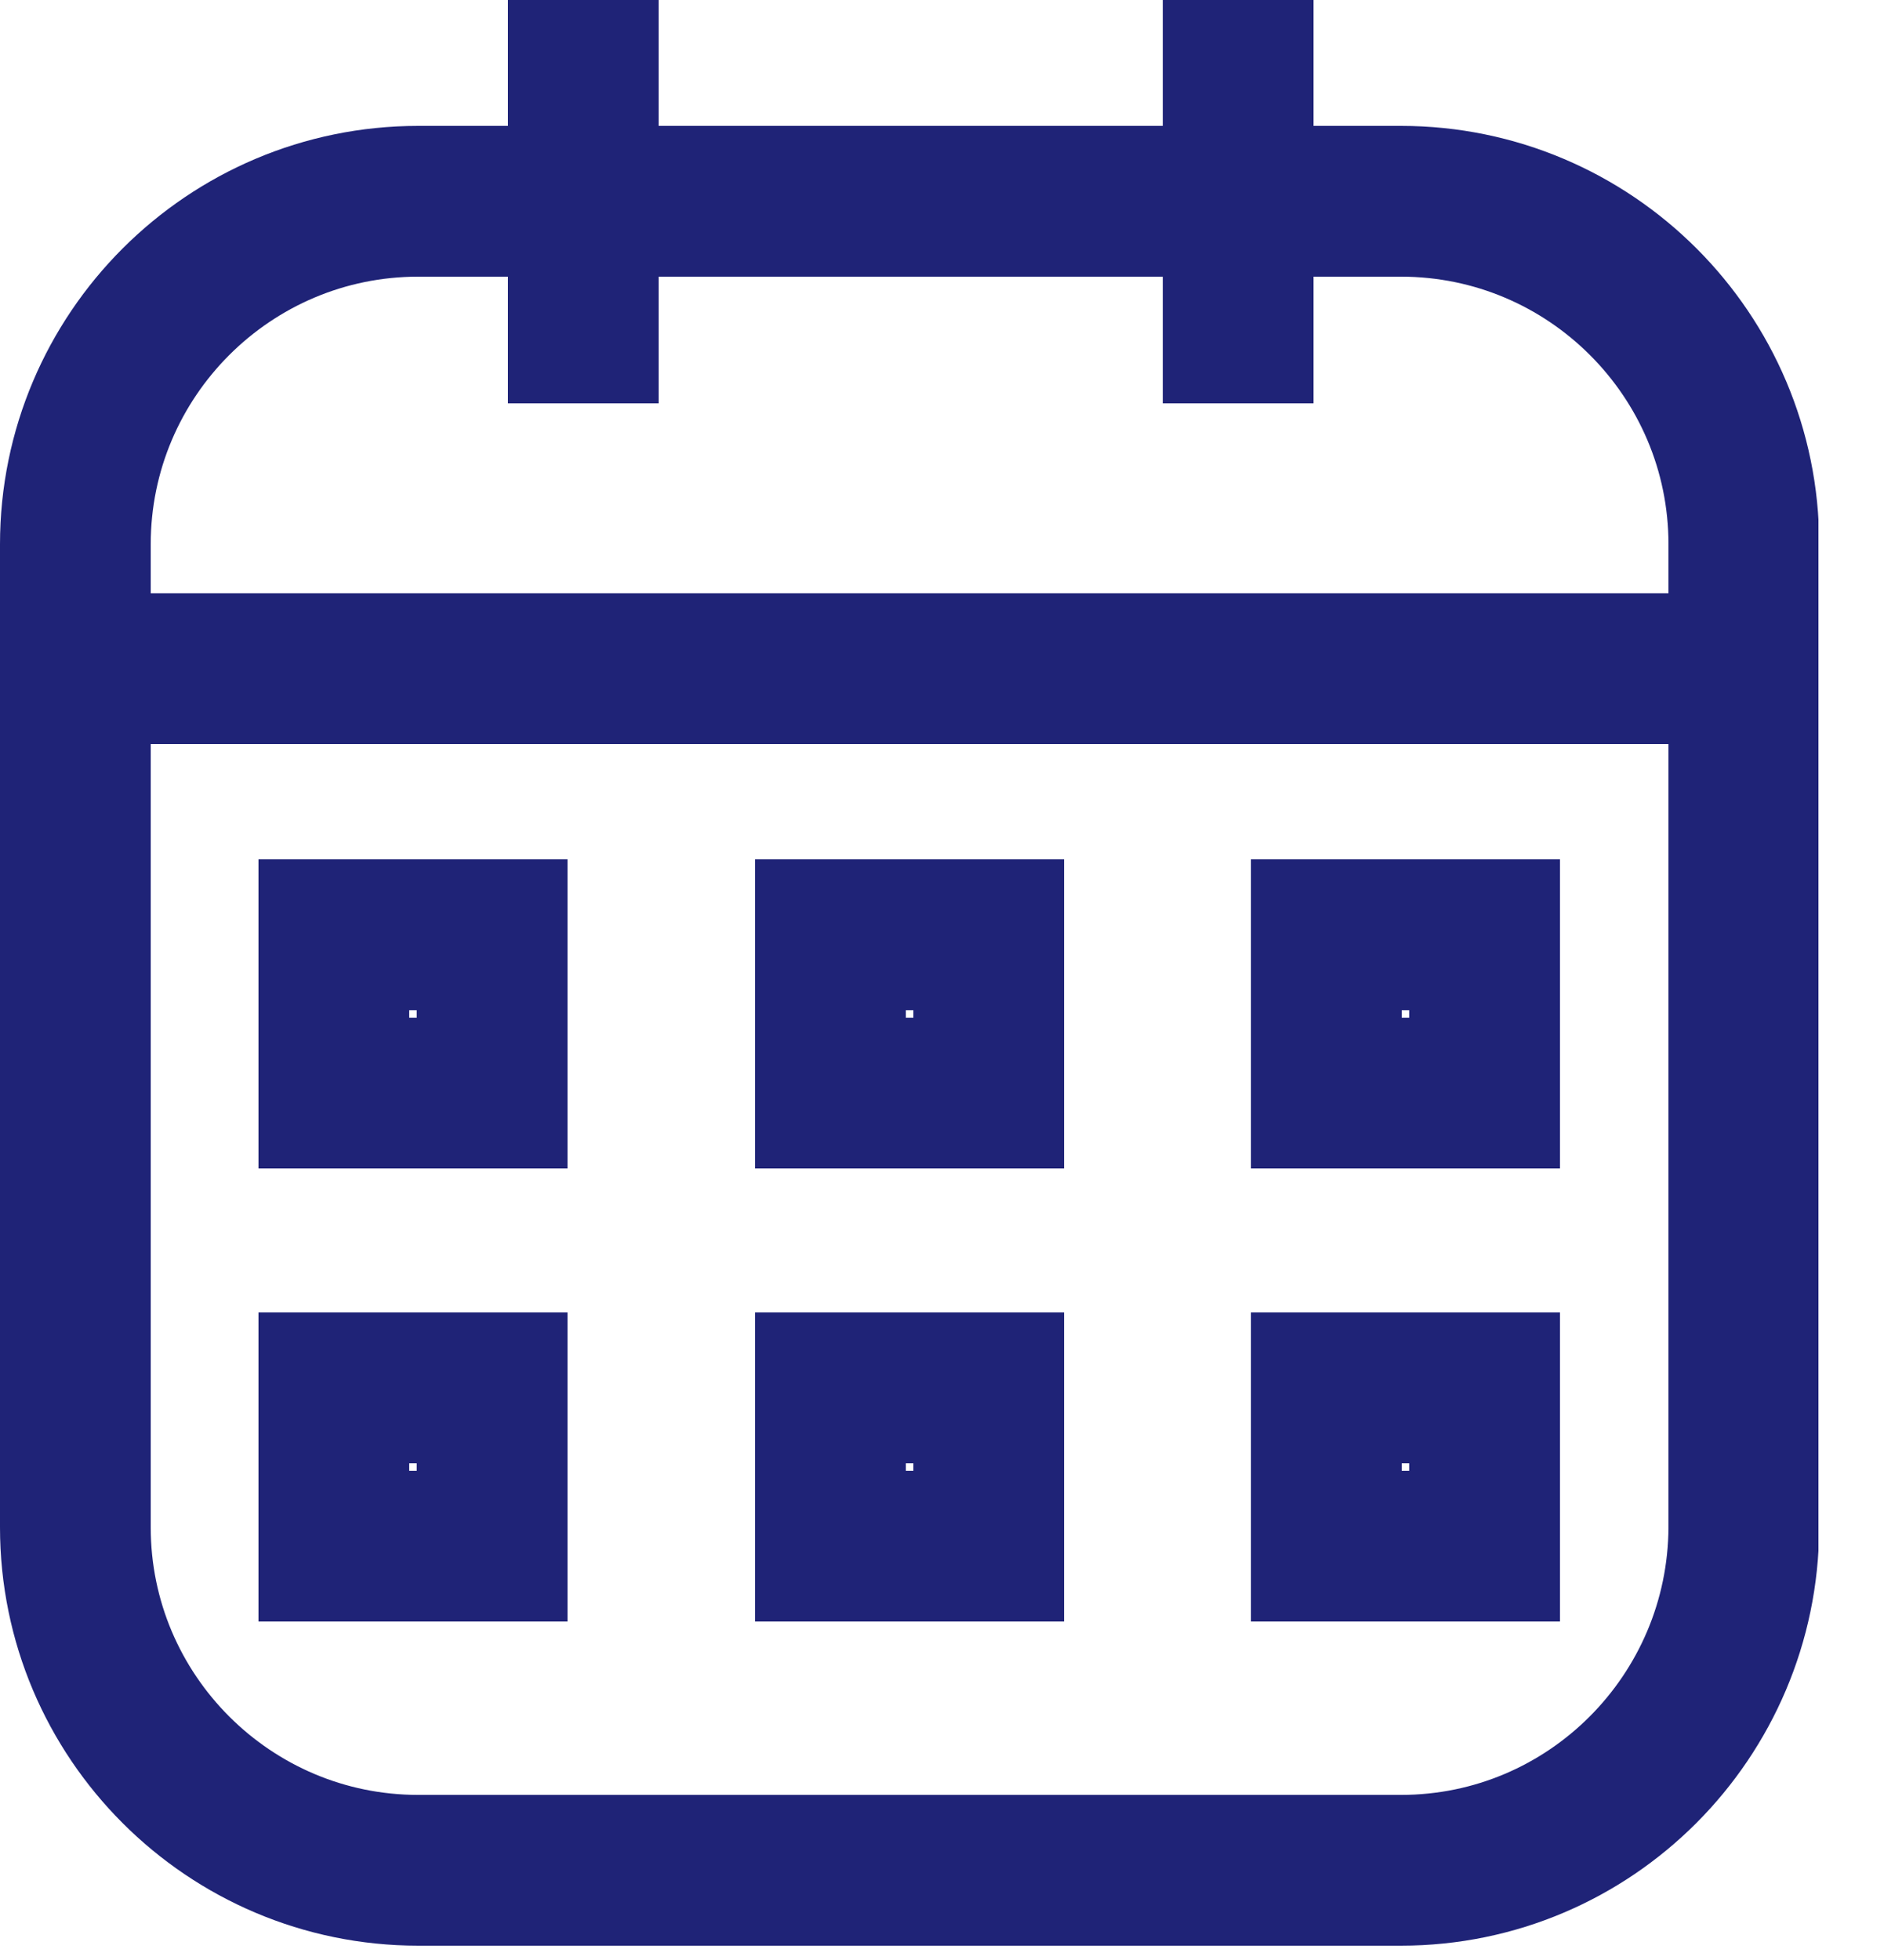
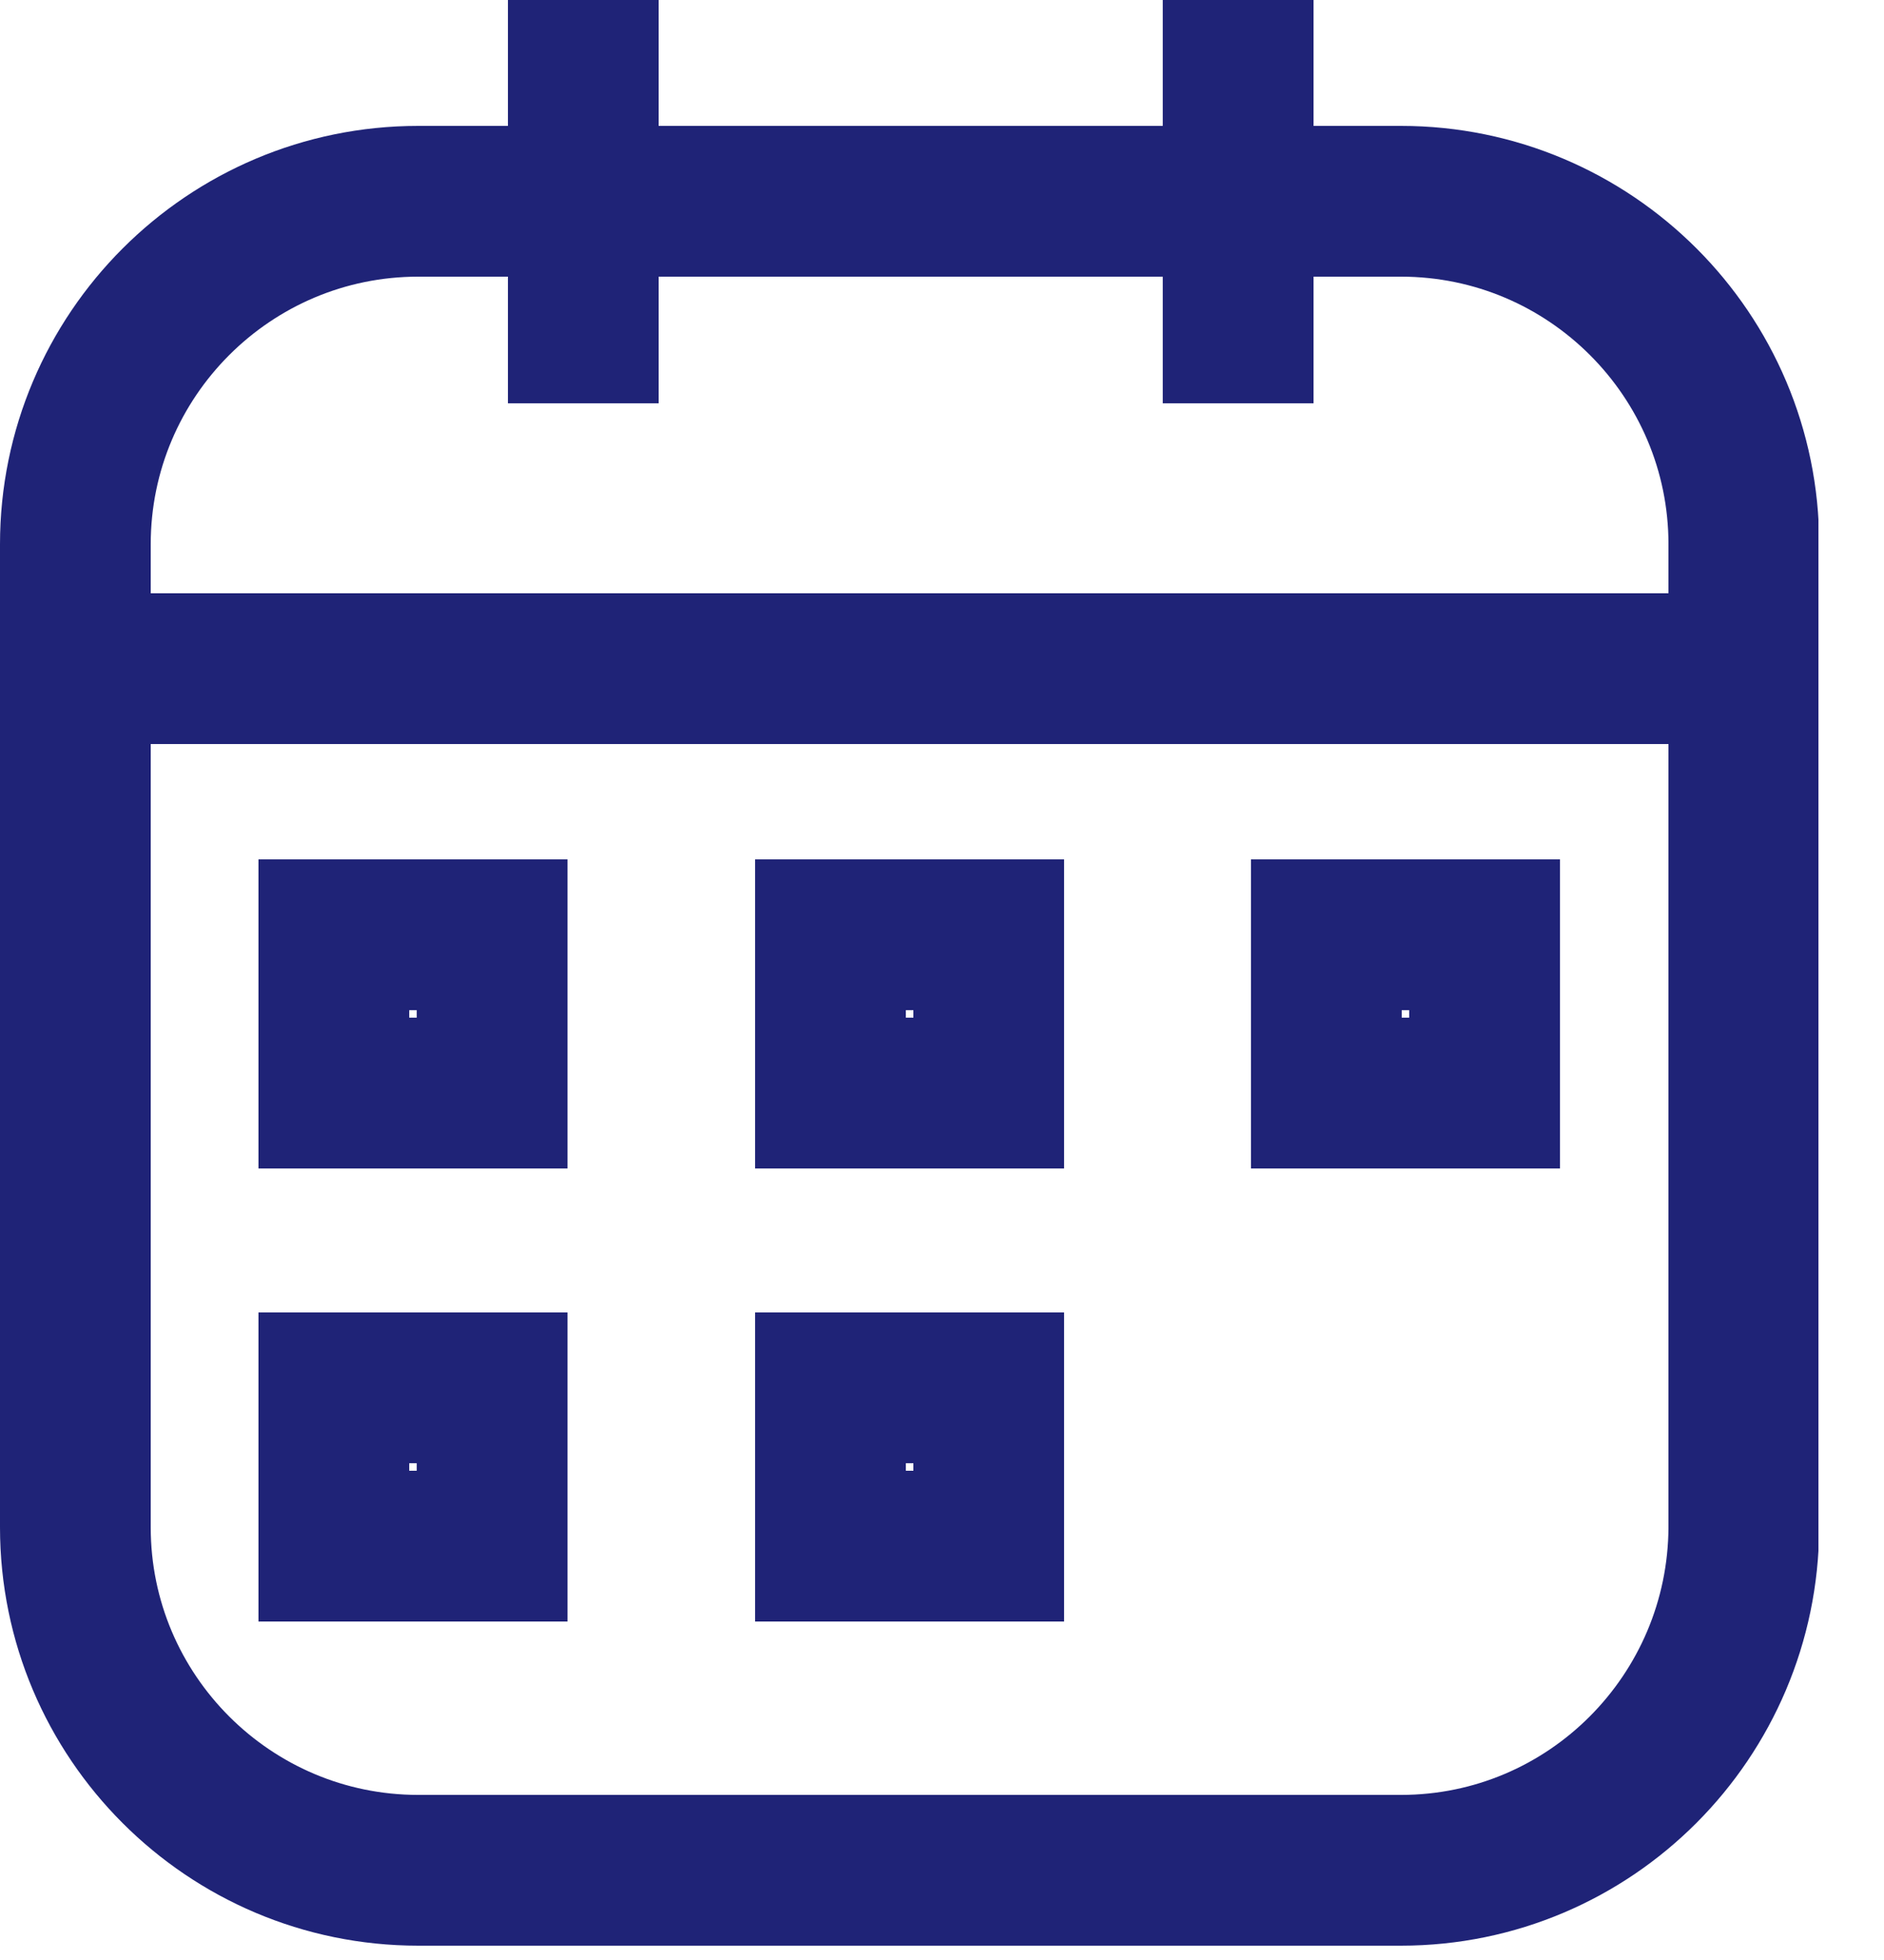
<svg xmlns="http://www.w3.org/2000/svg" width="25" height="26" viewBox="0 0 25 26" fill="none">
  <g clip-path="url(#clip0_143_2)">
    <path d="M18.59 24.81H5.55C3.04 24.81 1 22.77 1 20.26V7.22C1 4.71 3.04 2.67 5.55 2.67H18.59C21.1 2.67 23.14 4.71 23.14 7.22V20.26C23.13 22.77 21.1 24.81 18.59 24.81Z" stroke="#1F2377" stroke-width="2" stroke-miterlimit="10" />
    <path d="M7.74 5.35V0" stroke="#1F2377" stroke-width="2" stroke-miterlimit="10" />
    <path d="M16.43 5.35V0" stroke="#1F2377" stroke-width="2" stroke-miterlimit="10" />
    <path d="M1 8.87H23.13" stroke="#1F2377" stroke-width="2" stroke-miterlimit="10" />
    <path d="M6.53 12.4H4.43V14.5H6.53V12.4Z" stroke="#1F2377" stroke-width="2" stroke-miterlimit="10" />
    <path d="M13.12 12.4H11.02V14.5H13.12V12.4Z" stroke="#1F2377" stroke-width="2" stroke-miterlimit="10" />
    <path d="M19.7 12.4H17.6V14.5H19.7V12.4Z" stroke="#1F2377" stroke-width="2" stroke-miterlimit="10" />
    <path d="M6.53 18.41H4.43V20.51H6.53V18.41Z" stroke="#1F2377" stroke-width="2" stroke-miterlimit="10" />
    <path d="M13.12 18.41H11.02V20.51H13.12V18.41Z" stroke="#1F2377" stroke-width="2" stroke-miterlimit="10" />
-     <path d="M19.7 18.41H17.6V20.51H19.7V18.41Z" stroke="#1F2377" stroke-width="2" stroke-miterlimit="10" />
  </g>
  <defs>
    <clipPath id="clip0_143_2">
      <rect width="24.13" height="25.81" fill="white" />
    </clipPath>
  </defs>
</svg>